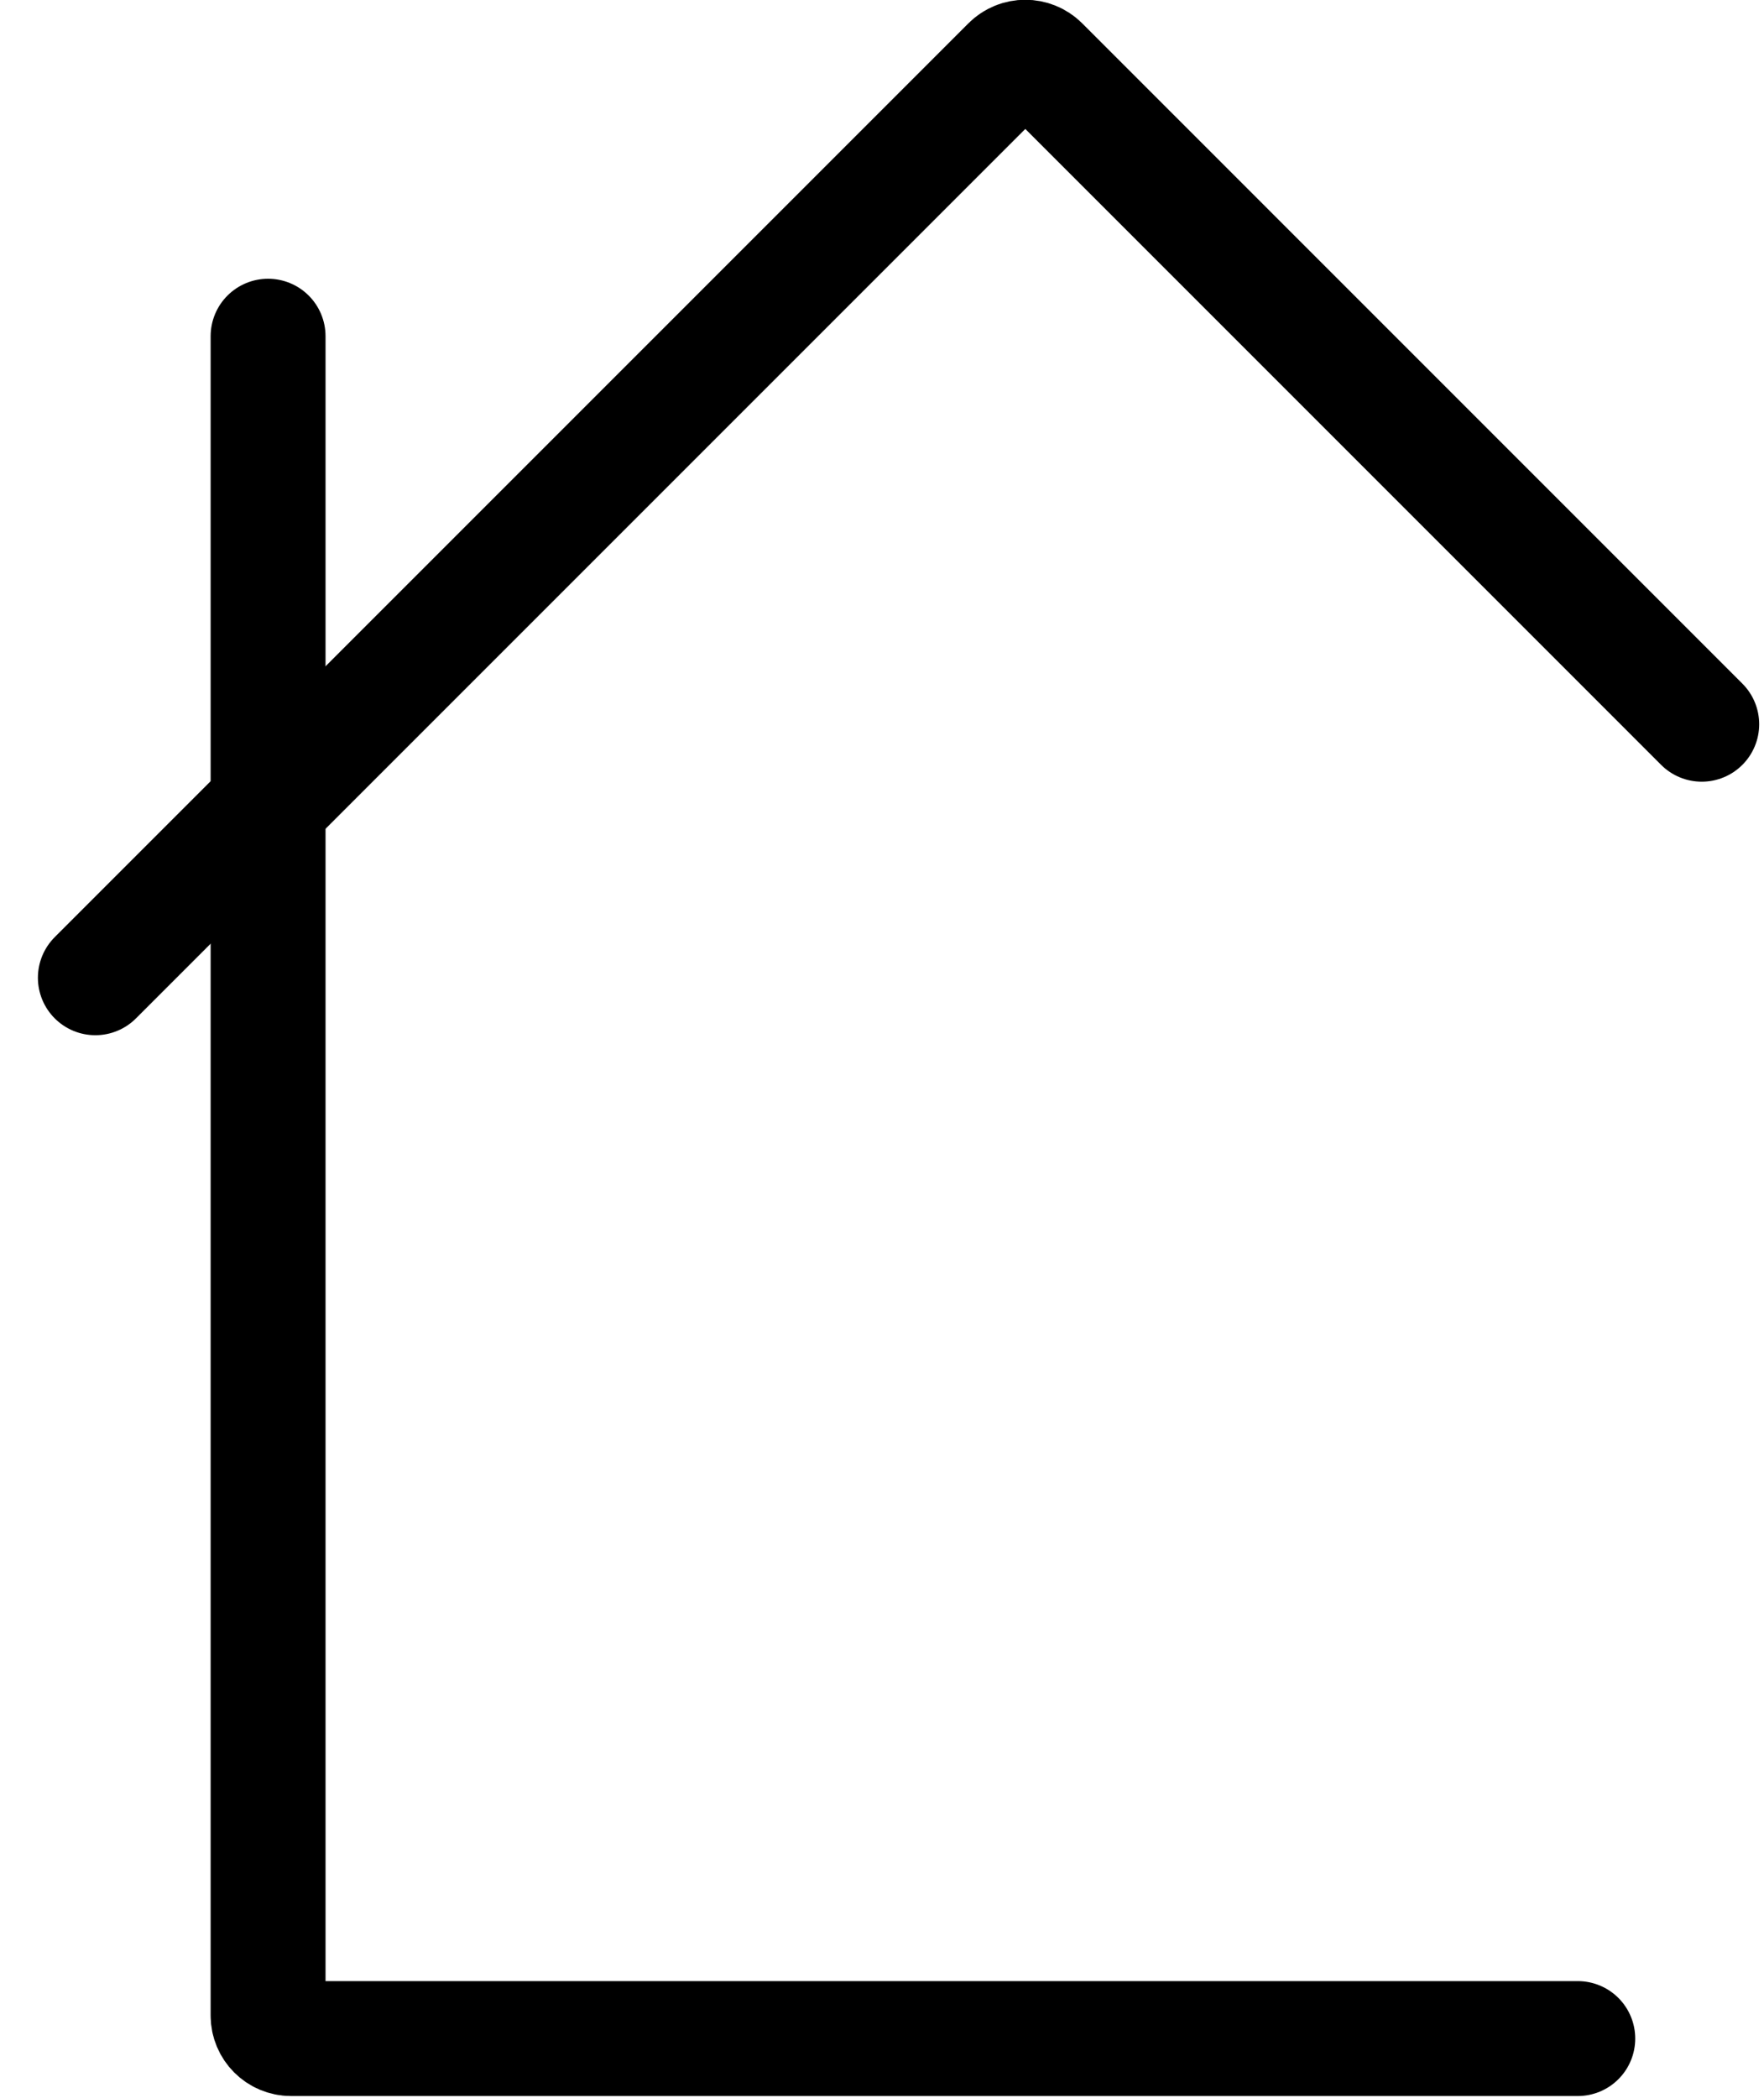
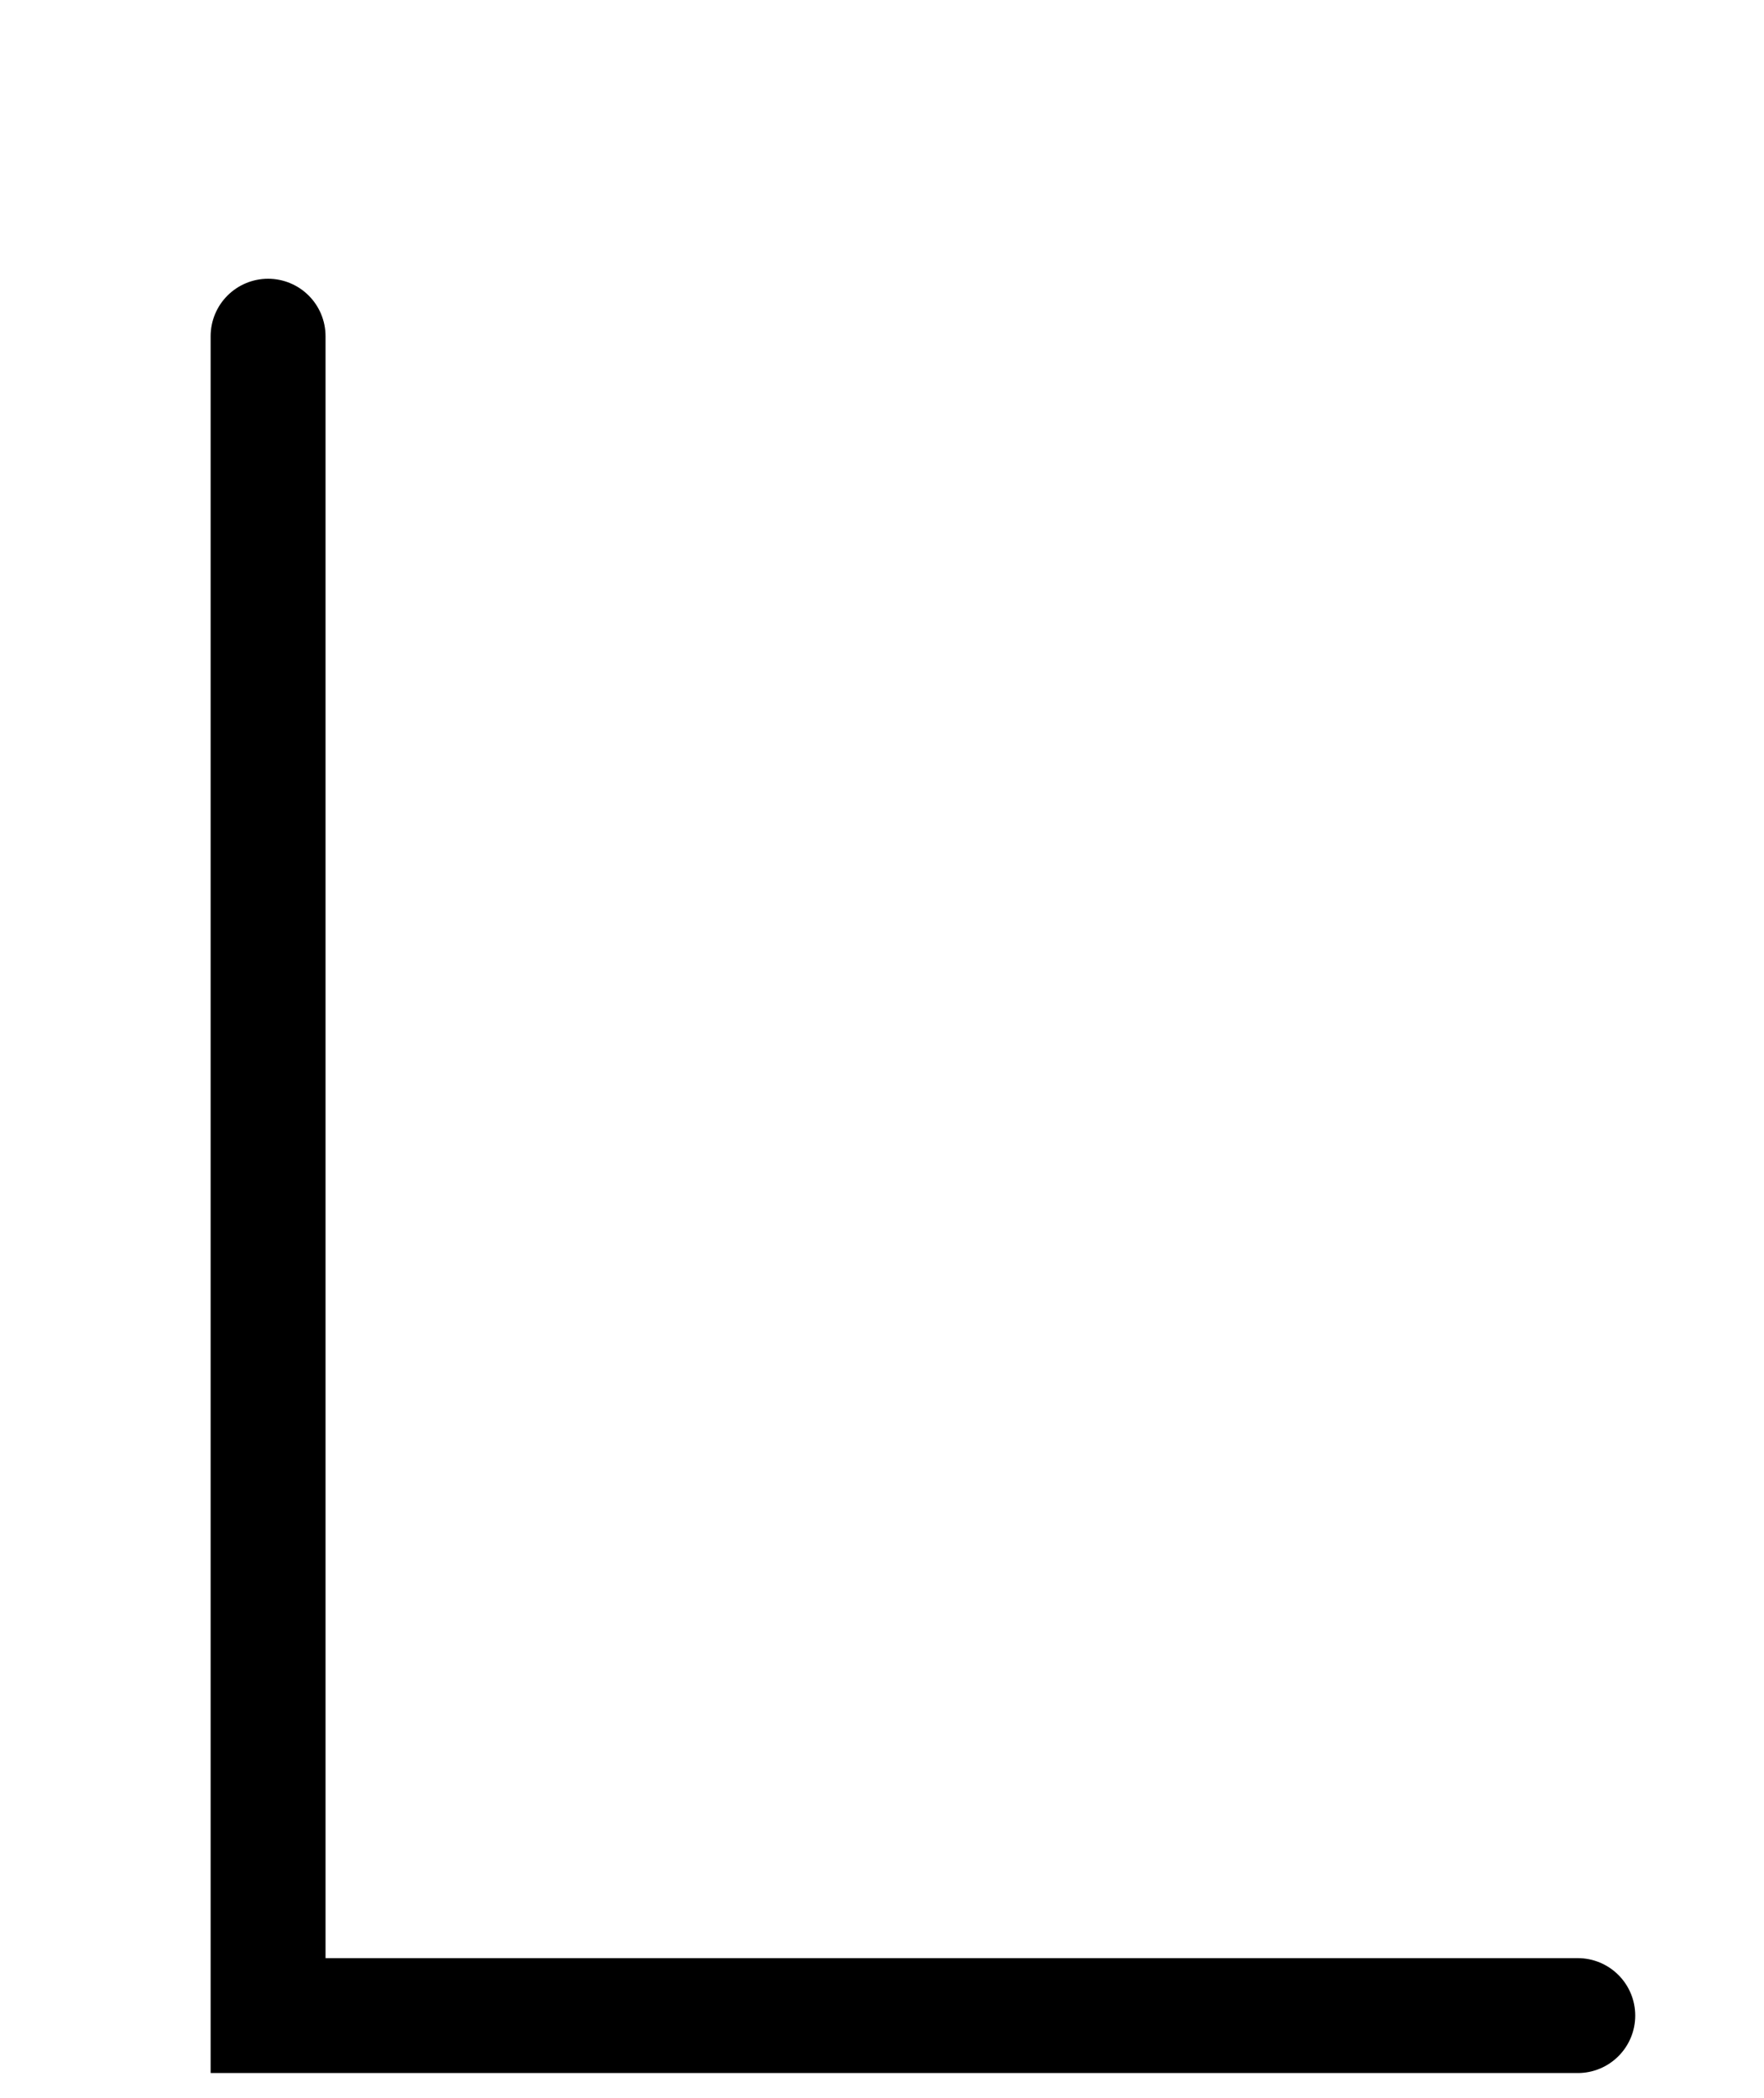
<svg xmlns="http://www.w3.org/2000/svg" fill="none" height="100%" overflow="visible" preserveAspectRatio="none" style="display: block;" viewBox="0 0 37 44" width="100%">
  <g id="haus">
-     <path d="M5.623 7.051V42.272C5.623 42.538 5.838 42.754 6.105 42.754H33.094" id="Rectangle 29" stroke="black" stroke-linecap="round" stroke-width="2.41" />
-     <path d="M2 20.506L21.165 1.341C21.353 1.153 21.658 1.153 21.847 1.341L35.694 15.189" id="Rectangle 30" stroke="black" stroke-linecap="round" stroke-width="2.41" />
+     <path d="M5.623 7.051V42.272H33.094" id="Rectangle 29" stroke="black" stroke-linecap="round" stroke-width="2.41" />
  </g>
</svg>